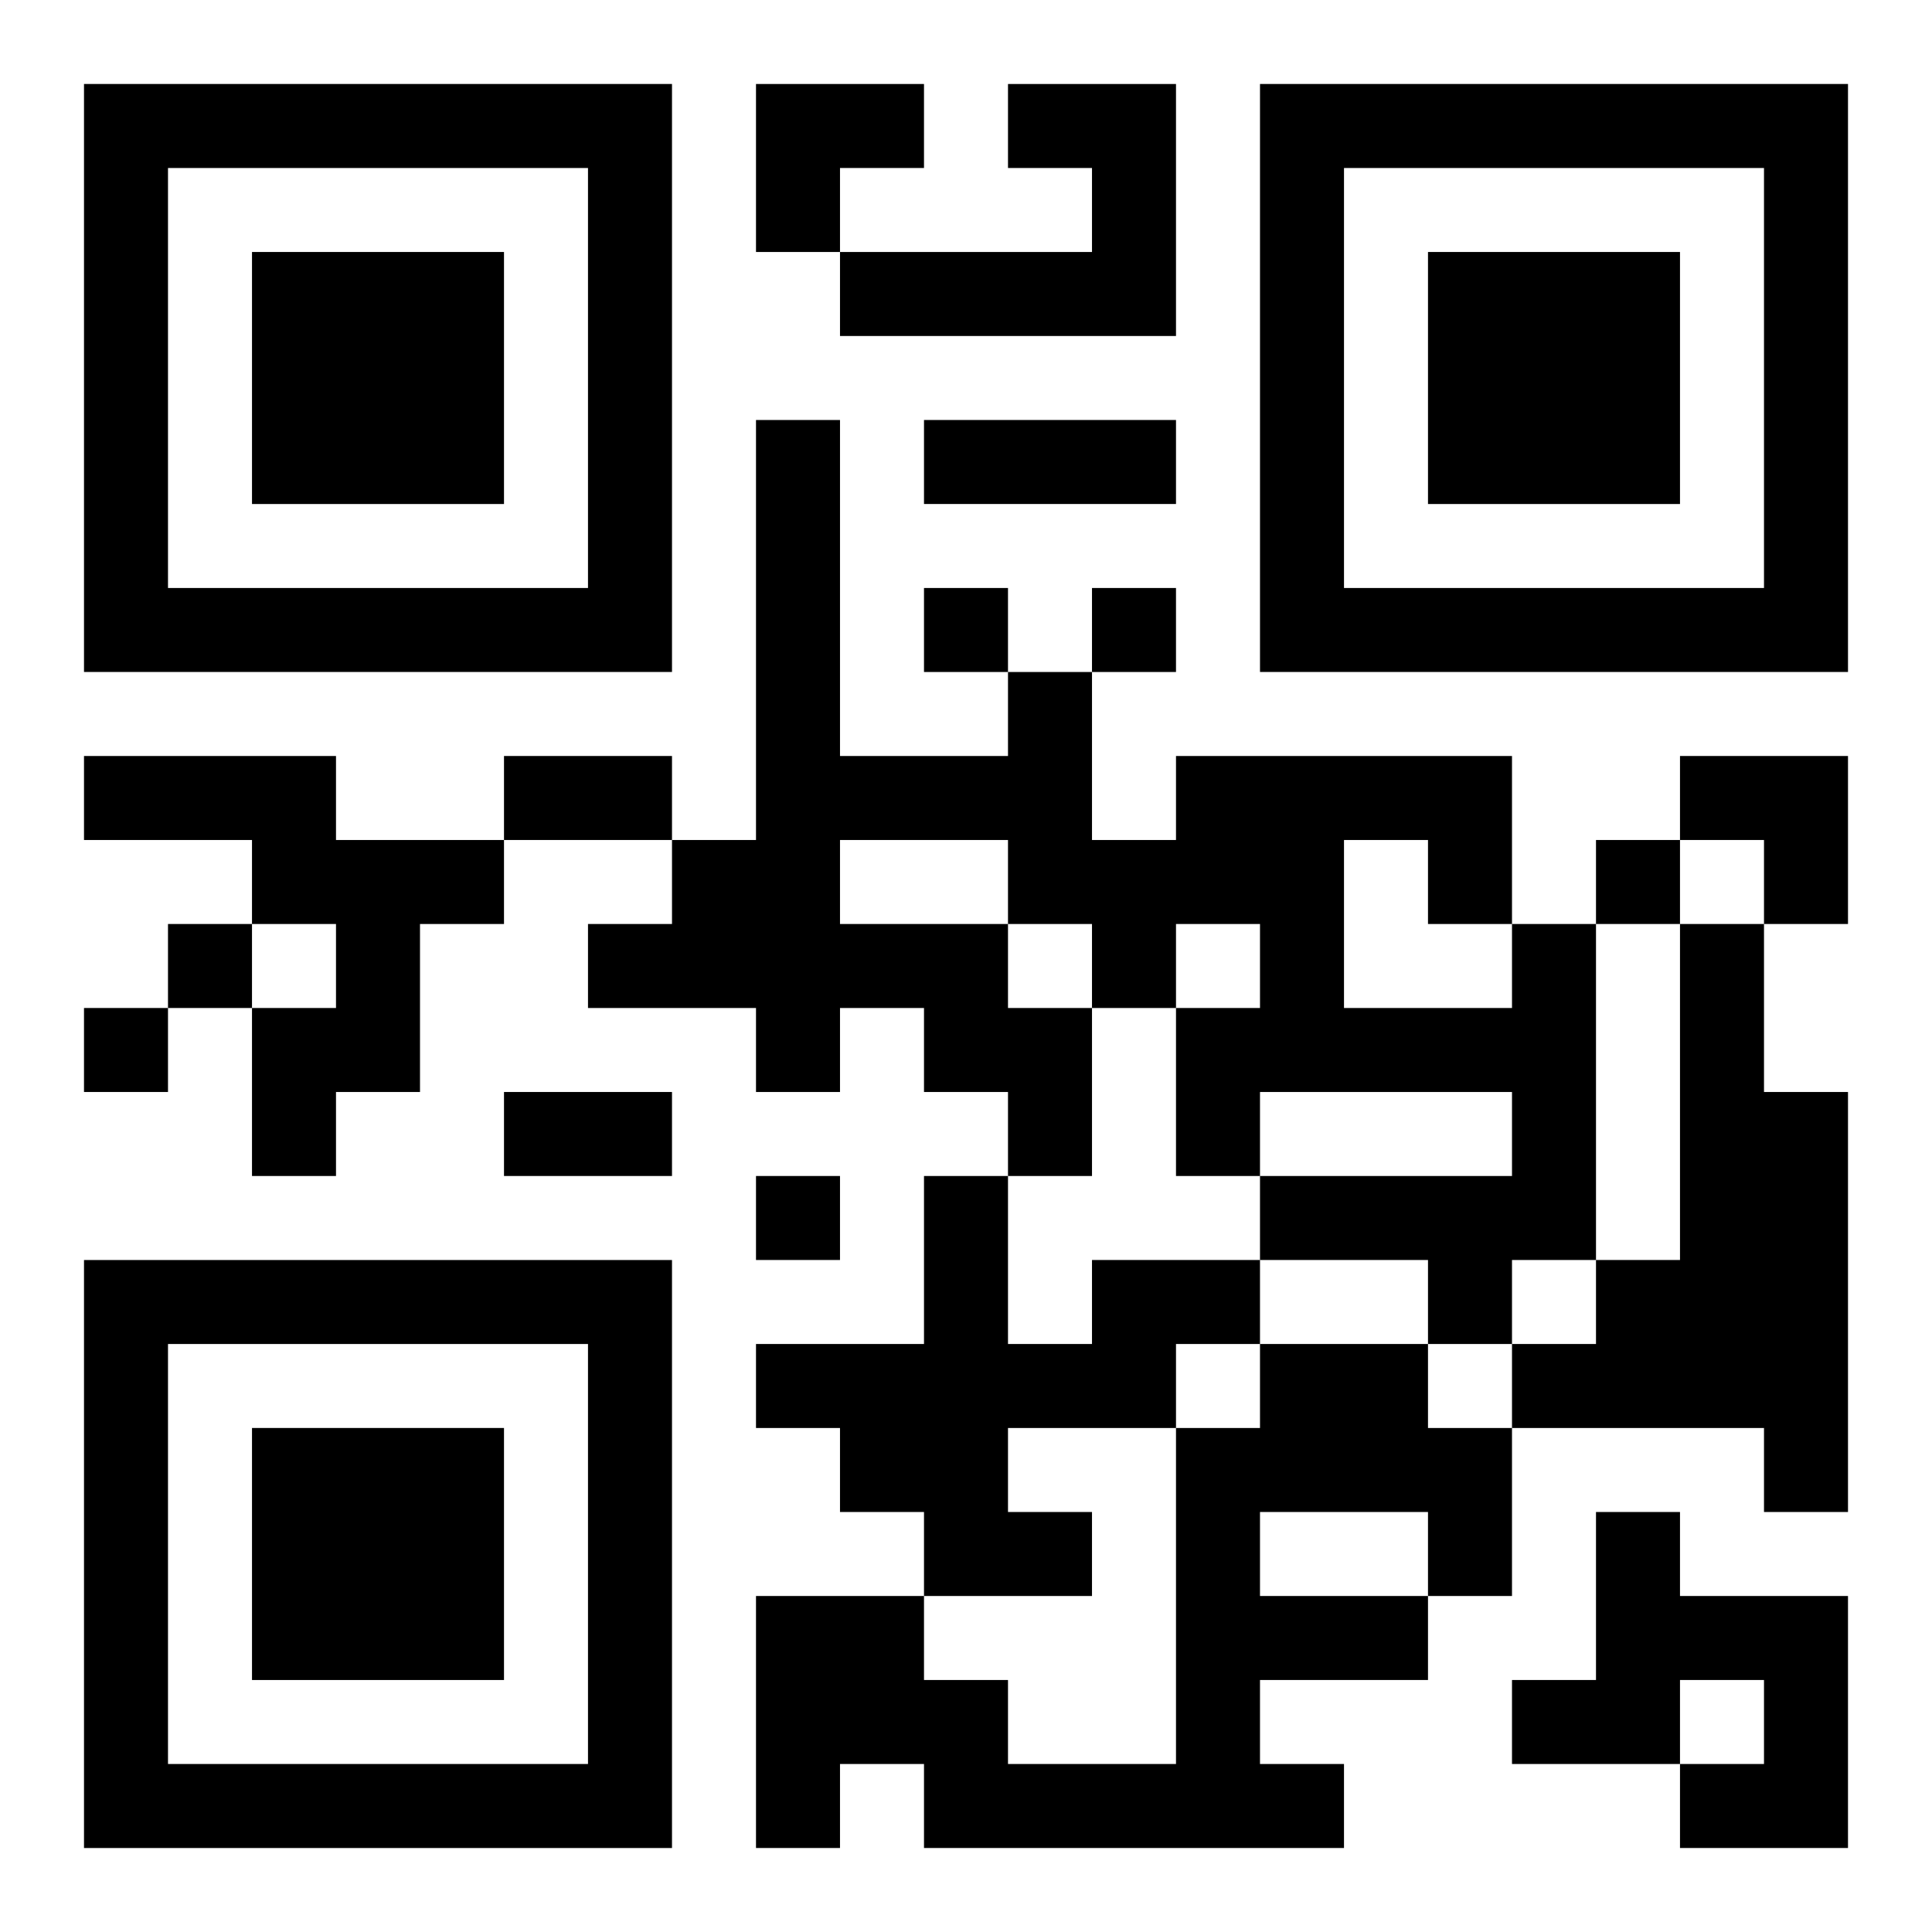
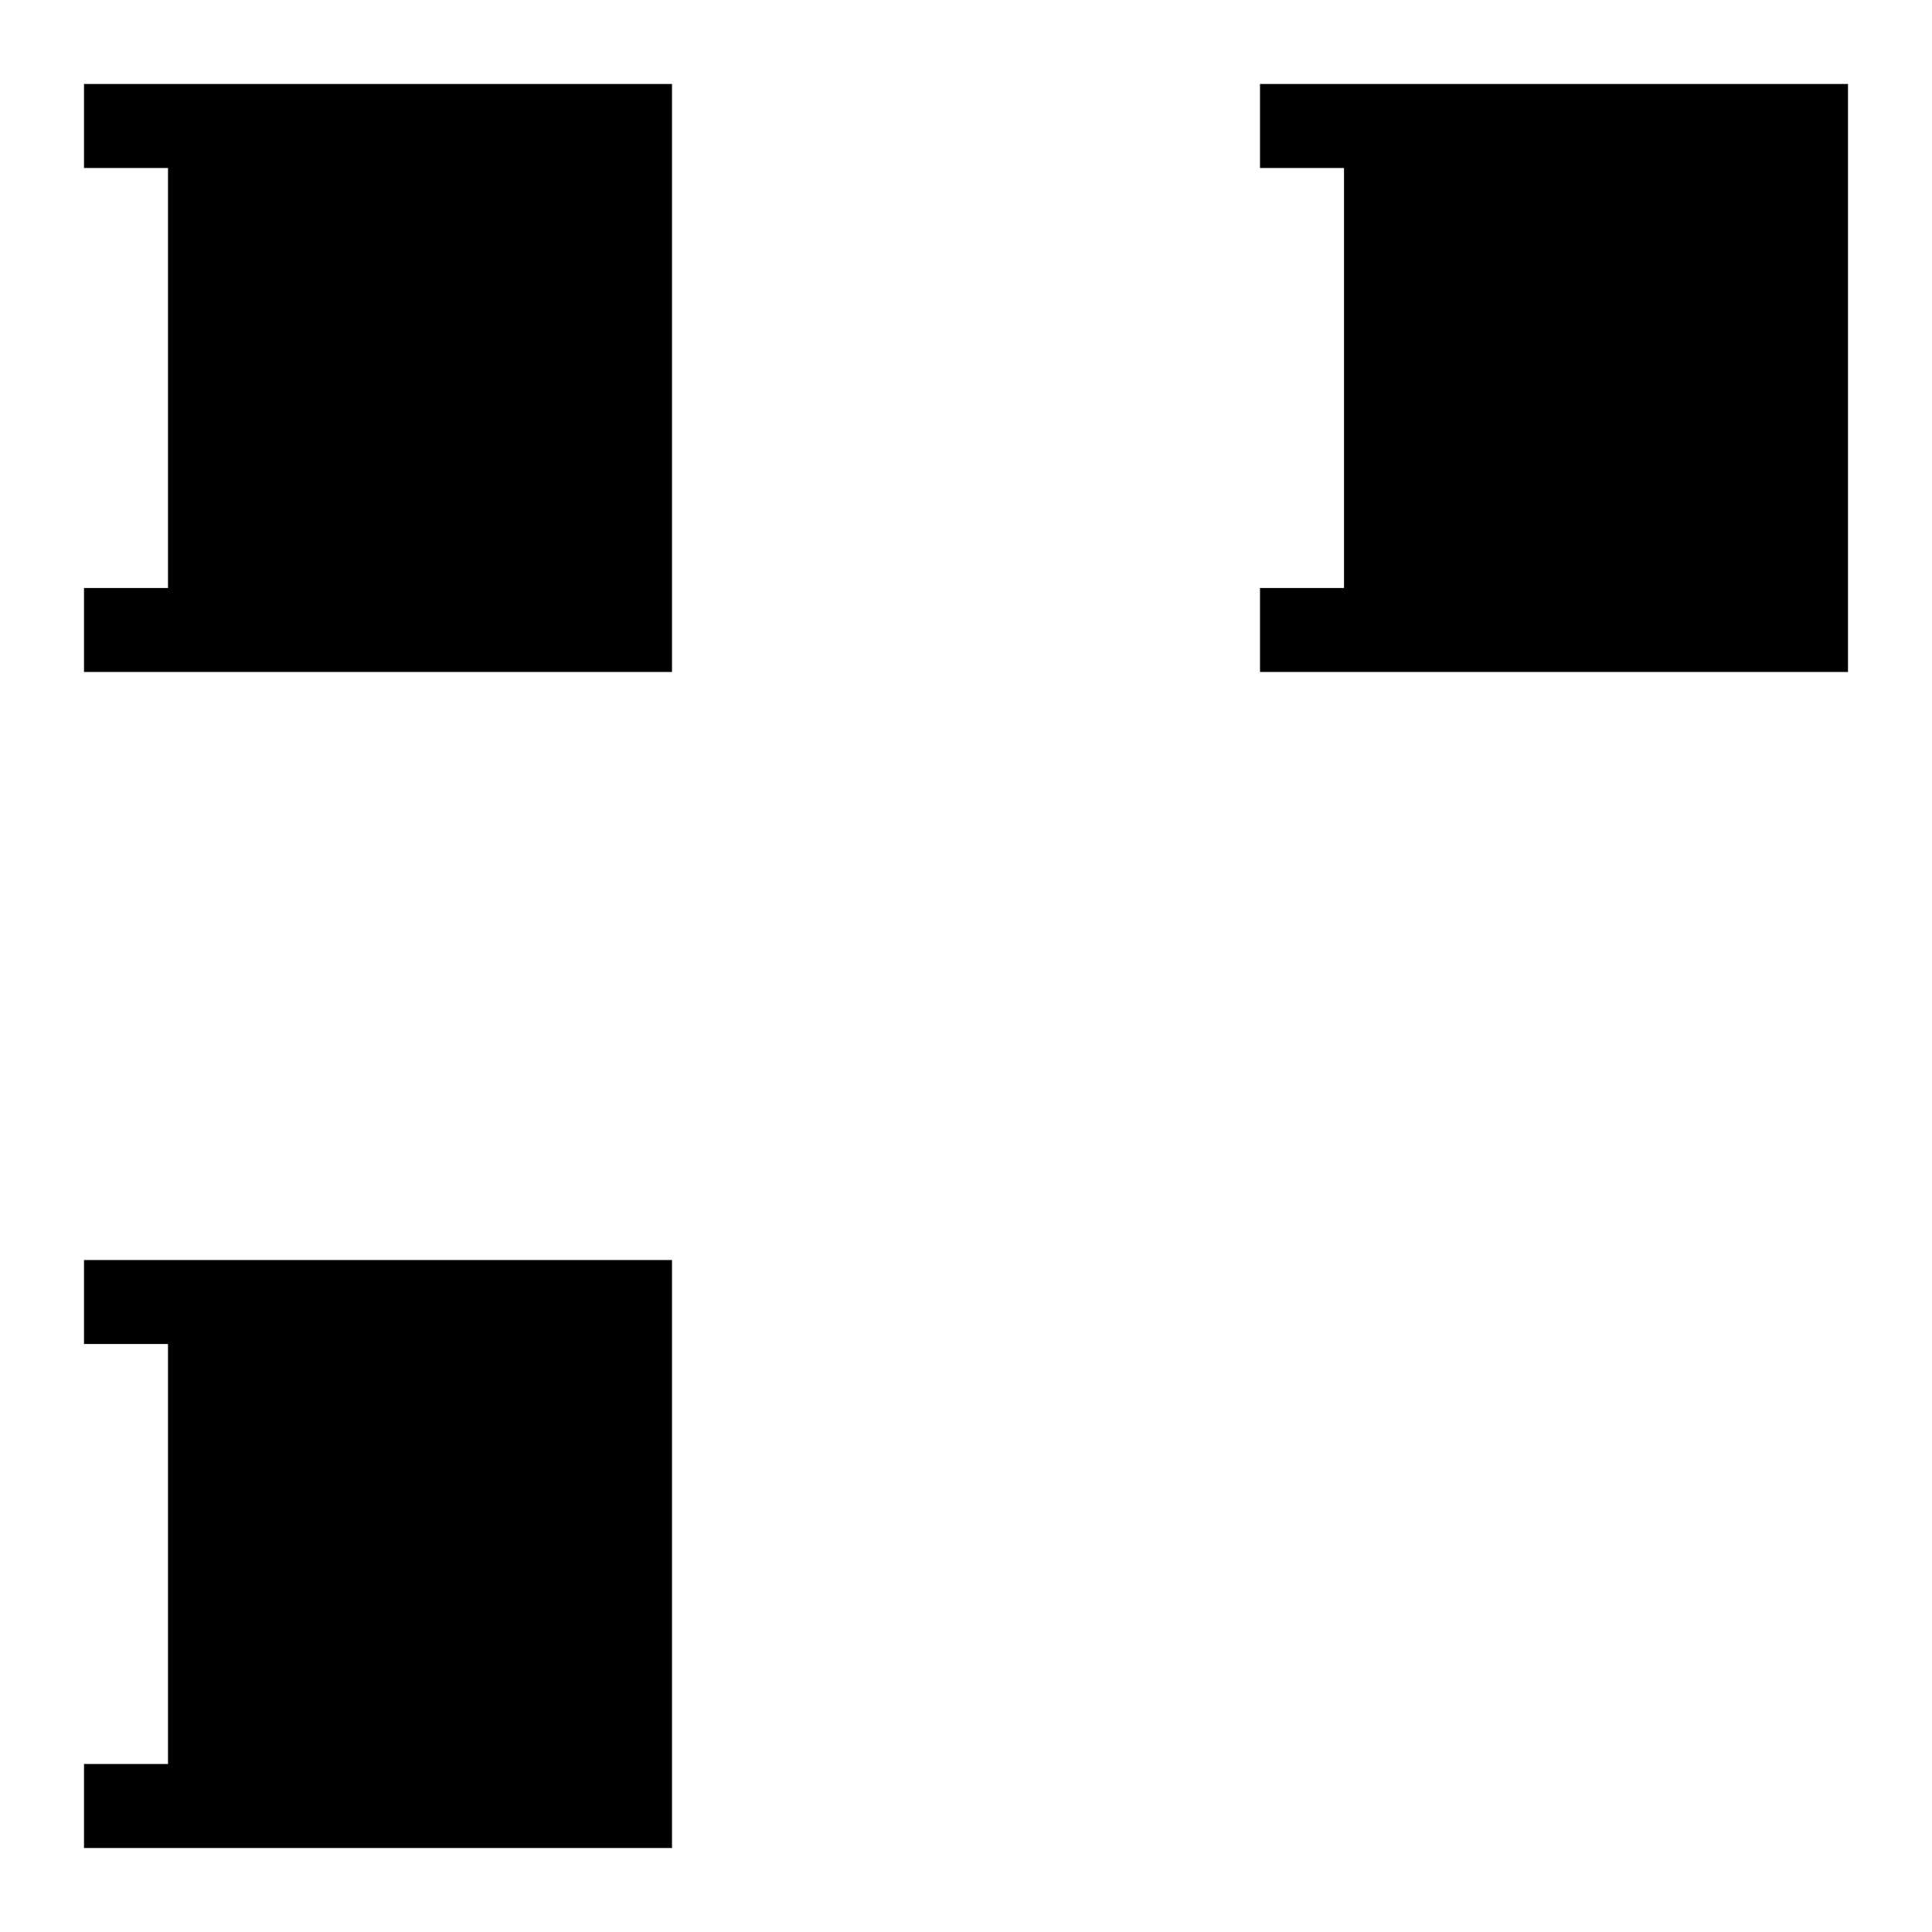
<svg xmlns="http://www.w3.org/2000/svg" xmlns:xlink="http://www.w3.org/1999/xlink" width="250" height="250" baseProfile="full" version="1.1" viewBox="-1 -1 23 23">
  <symbol id="a">
-     <path d="m0 7v7h7v-7h-7zm1 1h5v5h-5v-5zm1 1v3h3v-3h-3z" />
+     <path d="m0 7v7h7v-7h-7zm1 1v5h-5v-5zm1 1v3h3v-3h-3z" />
  </symbol>
  <use y="-7" xlink:href="#a" />
  <use y="7" xlink:href="#a" />
  <use x="14" y="-7" xlink:href="#a" />
-   <path d="m11 0h2v3h-4v-1h3v-1h-1v-1m-11 8h3v1h2v1h-1v2h-1v1h-1v-2h1v-1h-1v-1h-2v-1m17 2h1v4h-1v1h-1v-1h-2v-1h3v-1h-3v1h-1v-2h1v-1h-1v1h-1v2h-1v-1h-1v-1h-1v1h-1v-1h-2v-1h1v-1h1v-5h1v4h2v-1h1v2h1v-1h4v2m-2-1v2h2v-1h-1v-1h-1m-6 0v1h2v1h1v-1h-1v-1h-2m10 1h1v2h1v5h-1v-1h-3v-1h1v-1h1v-4m-7 4h2v1h-1v1h-2v1h1v1h-2v-1h-1v-1h-1v-1h2v-2h1v2h1v-1m2 1h2v1h1v2h-1v1h-2v1h1v1h-5v-1h-1v1h-1v-3h2v1h1v1h2v-4h1v-1m0 2v1h2v-1h-2m4 0h1v1h2v3h-2v-1h1v-1h-1v1h-2v-1h1v-2m-8-11v1h1v-1h-1m2 0v1h1v-1h-1m6 3v1h1v-1h-1m-17 1v1h1v-1h-1m-1 1v1h1v-1h-1m8 2v1h1v-1h-1m2-9h3v1h-3v-1m-5 4h2v1h-2v-1m0 4h2v1h-2v-1m3-12h2v1h-1v1h-1zm11 8h2v2h-1v-1h-1z" />
</svg>